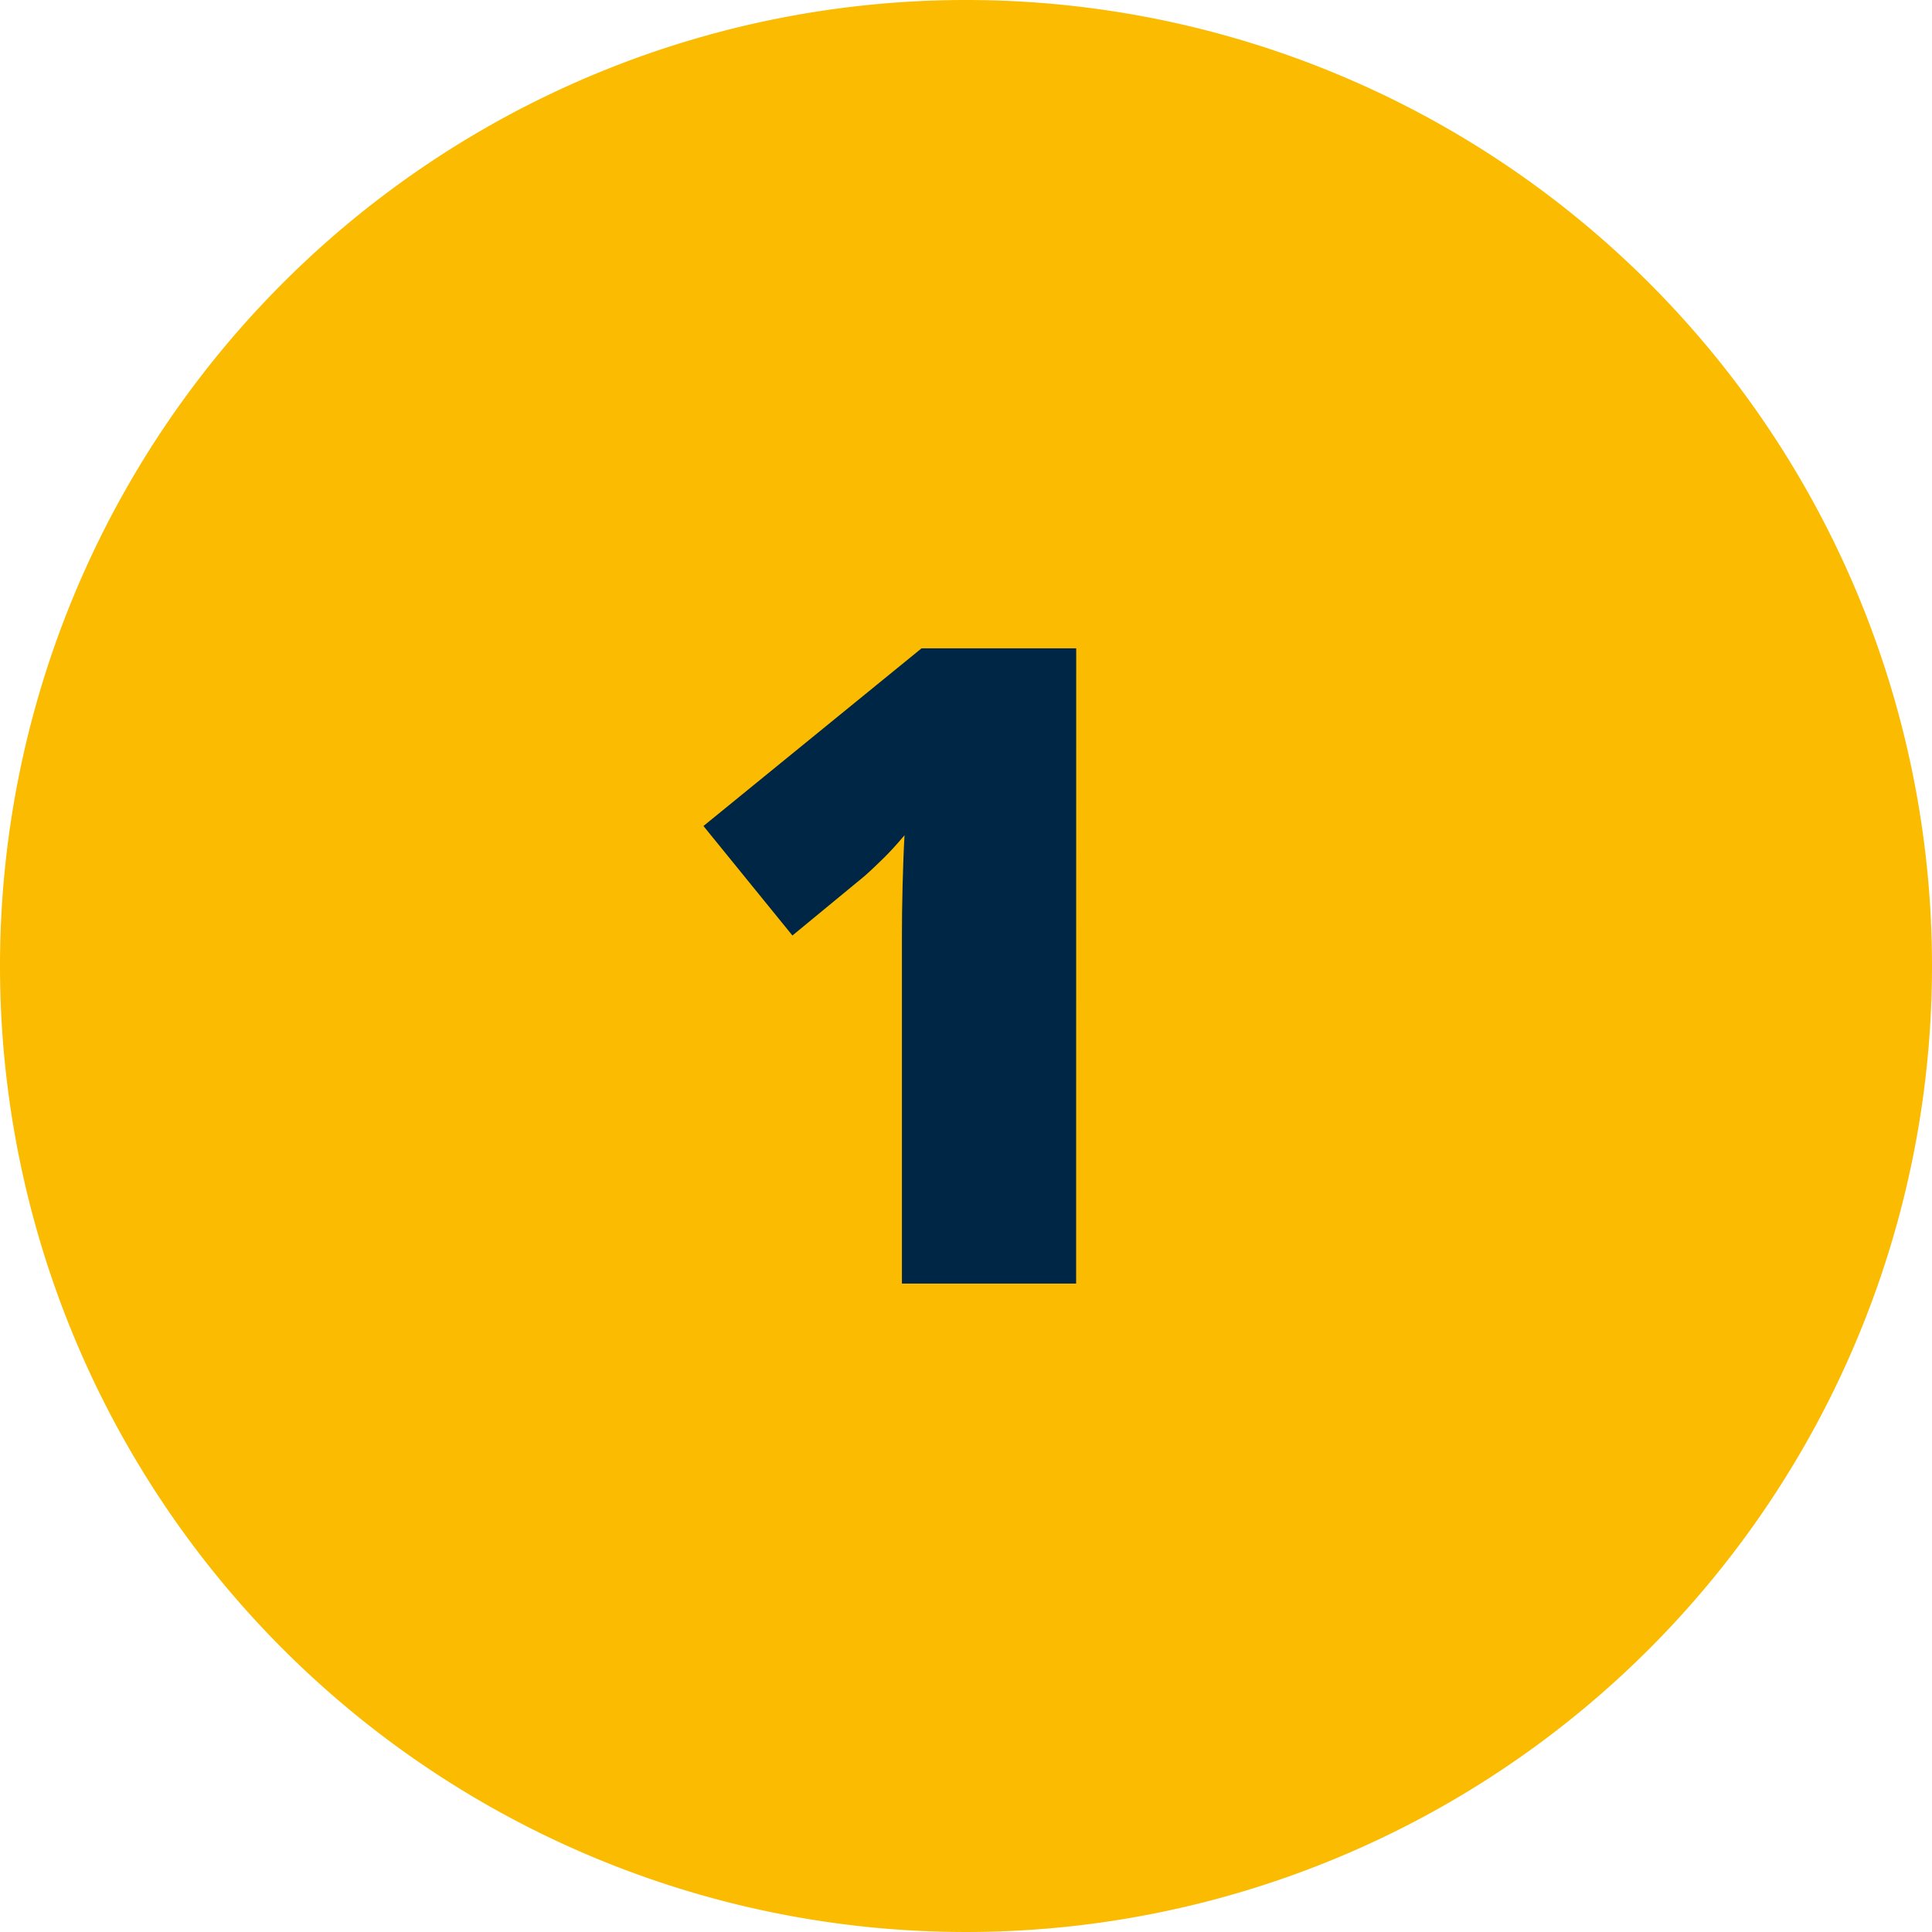
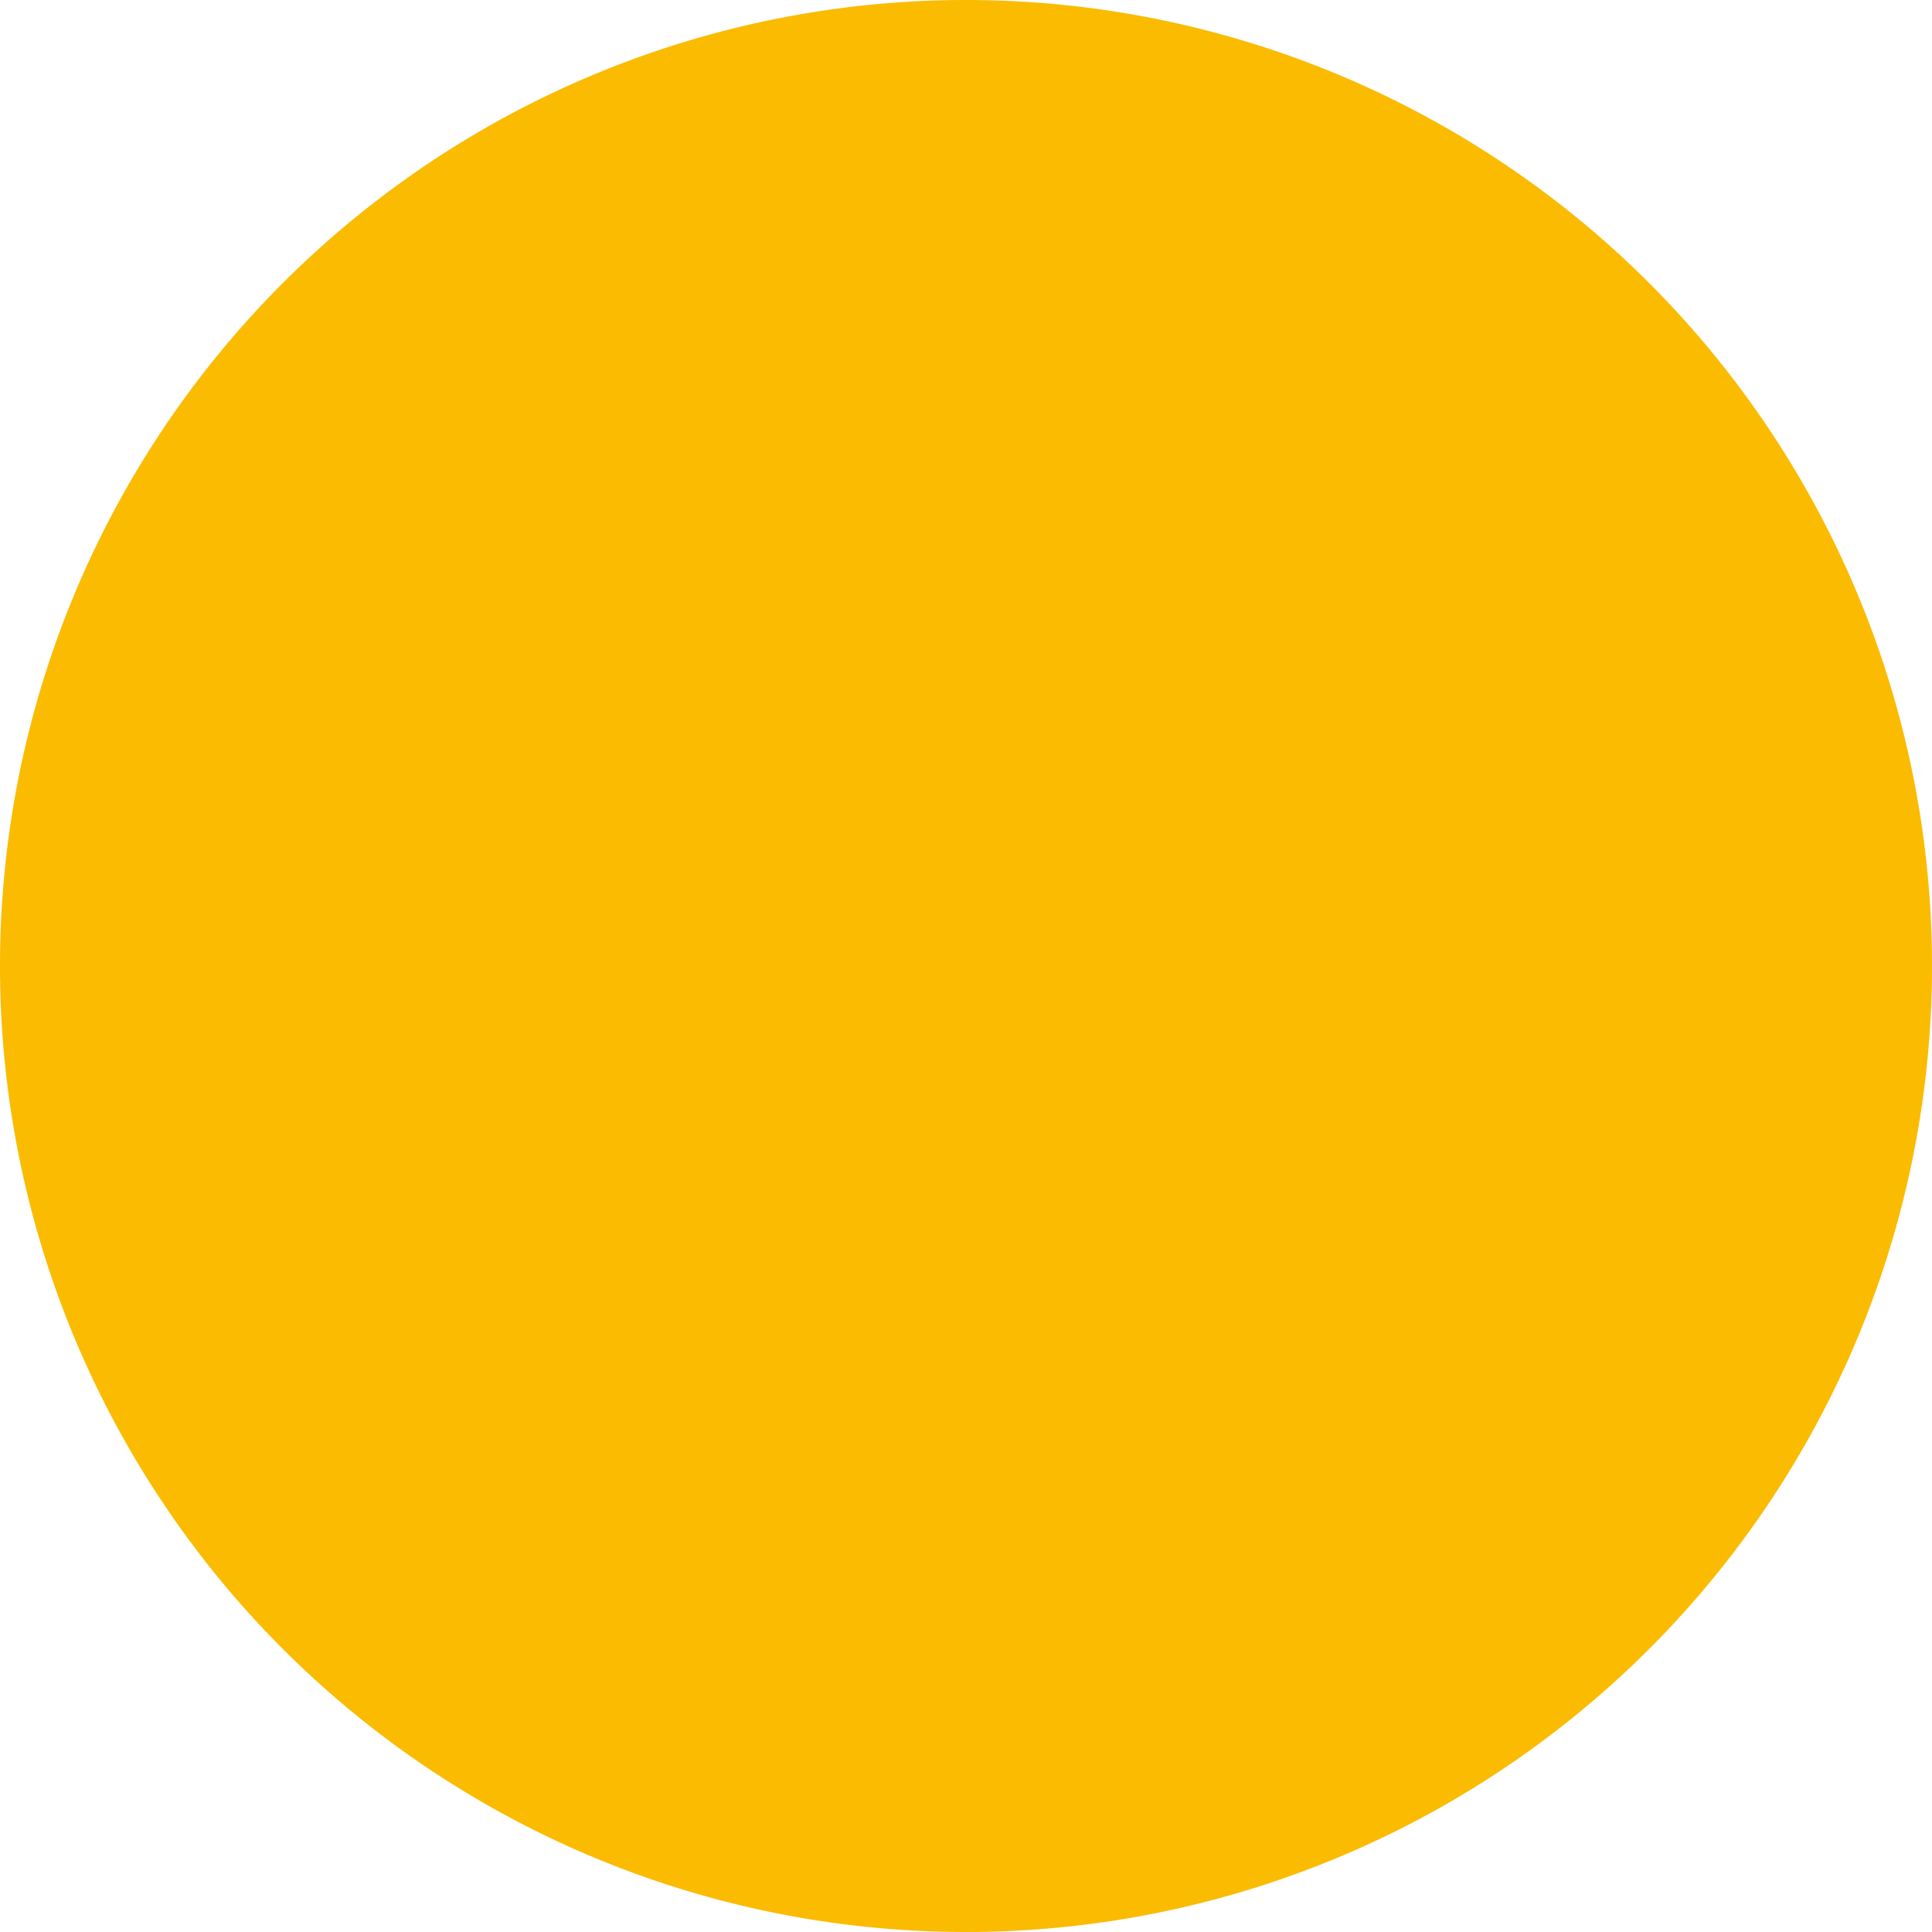
<svg xmlns="http://www.w3.org/2000/svg" id="step_1" width="76" height="76" viewBox="0 0 76 76">
  <defs>
    <clipPath id="clip-path">
      <rect id="Rechteck_149309" data-name="Rechteck 149309" width="76" height="76" fill="none" />
    </clipPath>
  </defs>
  <g id="Gruppe_80519" data-name="Gruppe 80519" clip-path="url(#clip-path)">
    <path id="Pfad_168301" data-name="Pfad 168301" d="M38,0A38,38,0,1,1,0,38,38,38,0,0,1,38,0" fill="#fabb00" />
-     <path id="Pfad_168302" data-name="Pfad 168302" d="M42.332,50.493H35.479V36.881c0-.61.007-1.284.026-2.025s.042-1.407.077-2q-.446.531-.829.907c-.257.25-.5.484-.745.7L31.172,36.8l-3.5-4.307,8.579-6.989h6.084Z" fill="#002645" />
  </g>
</svg>